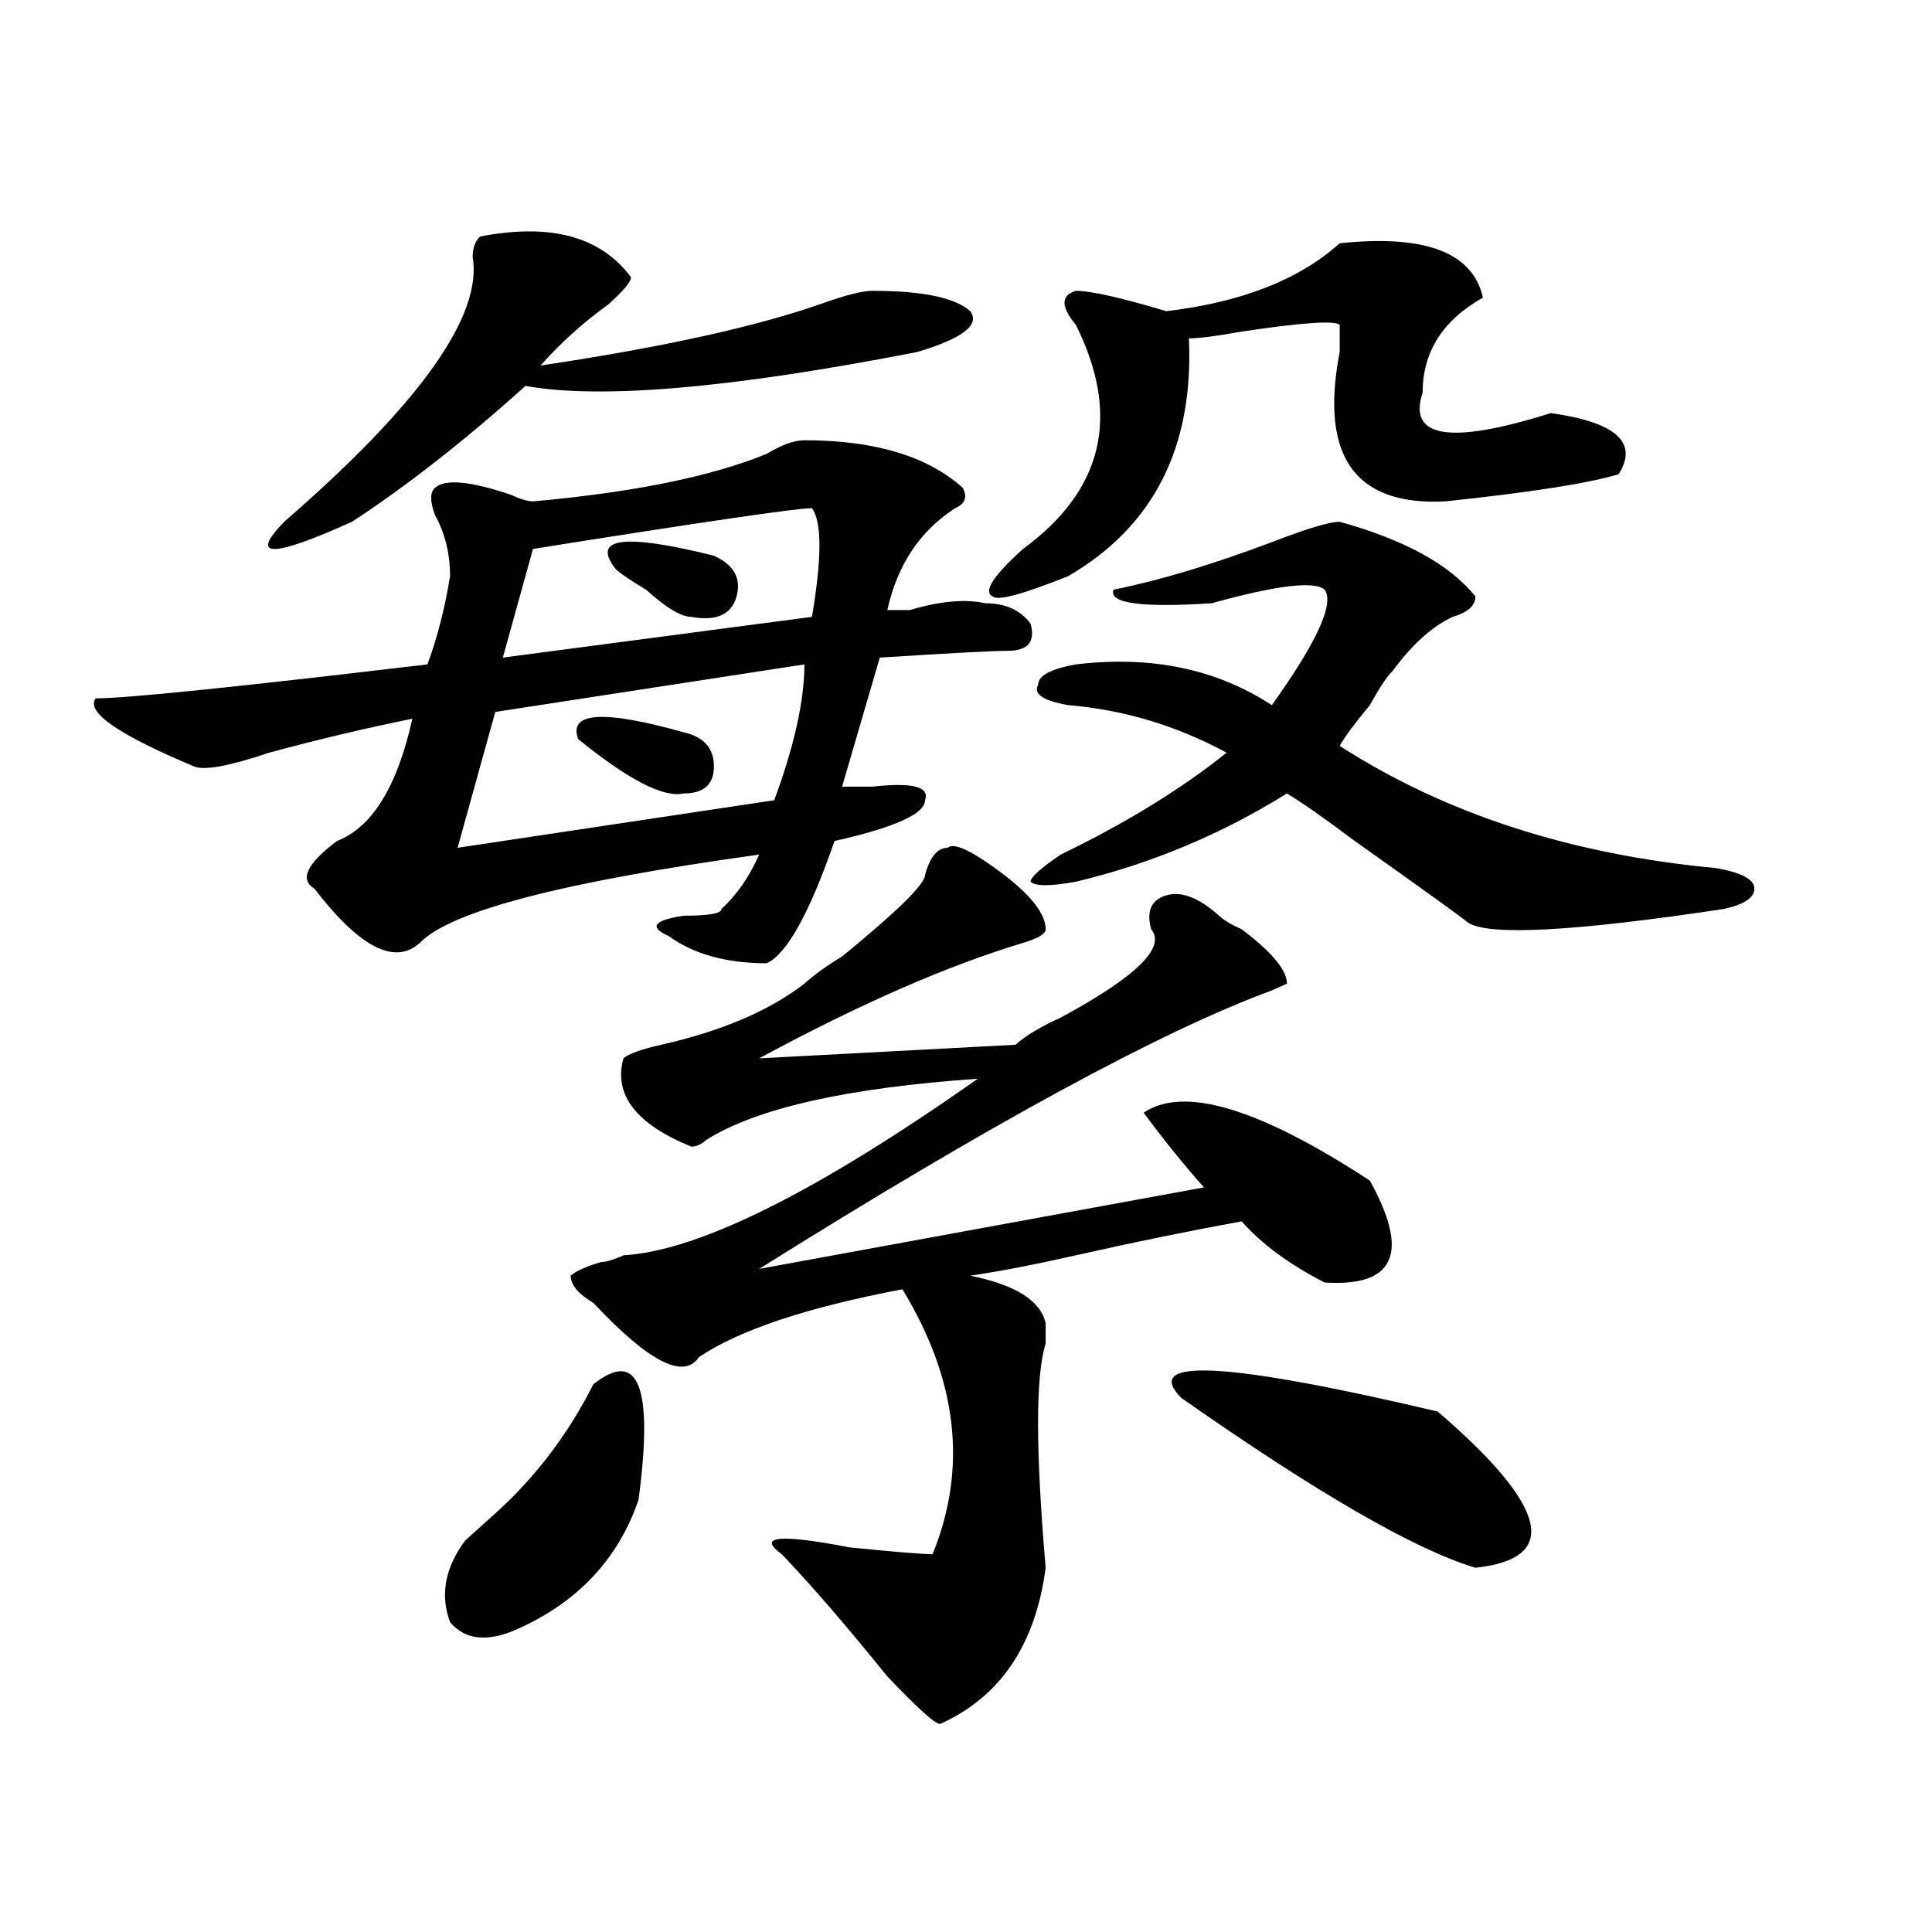
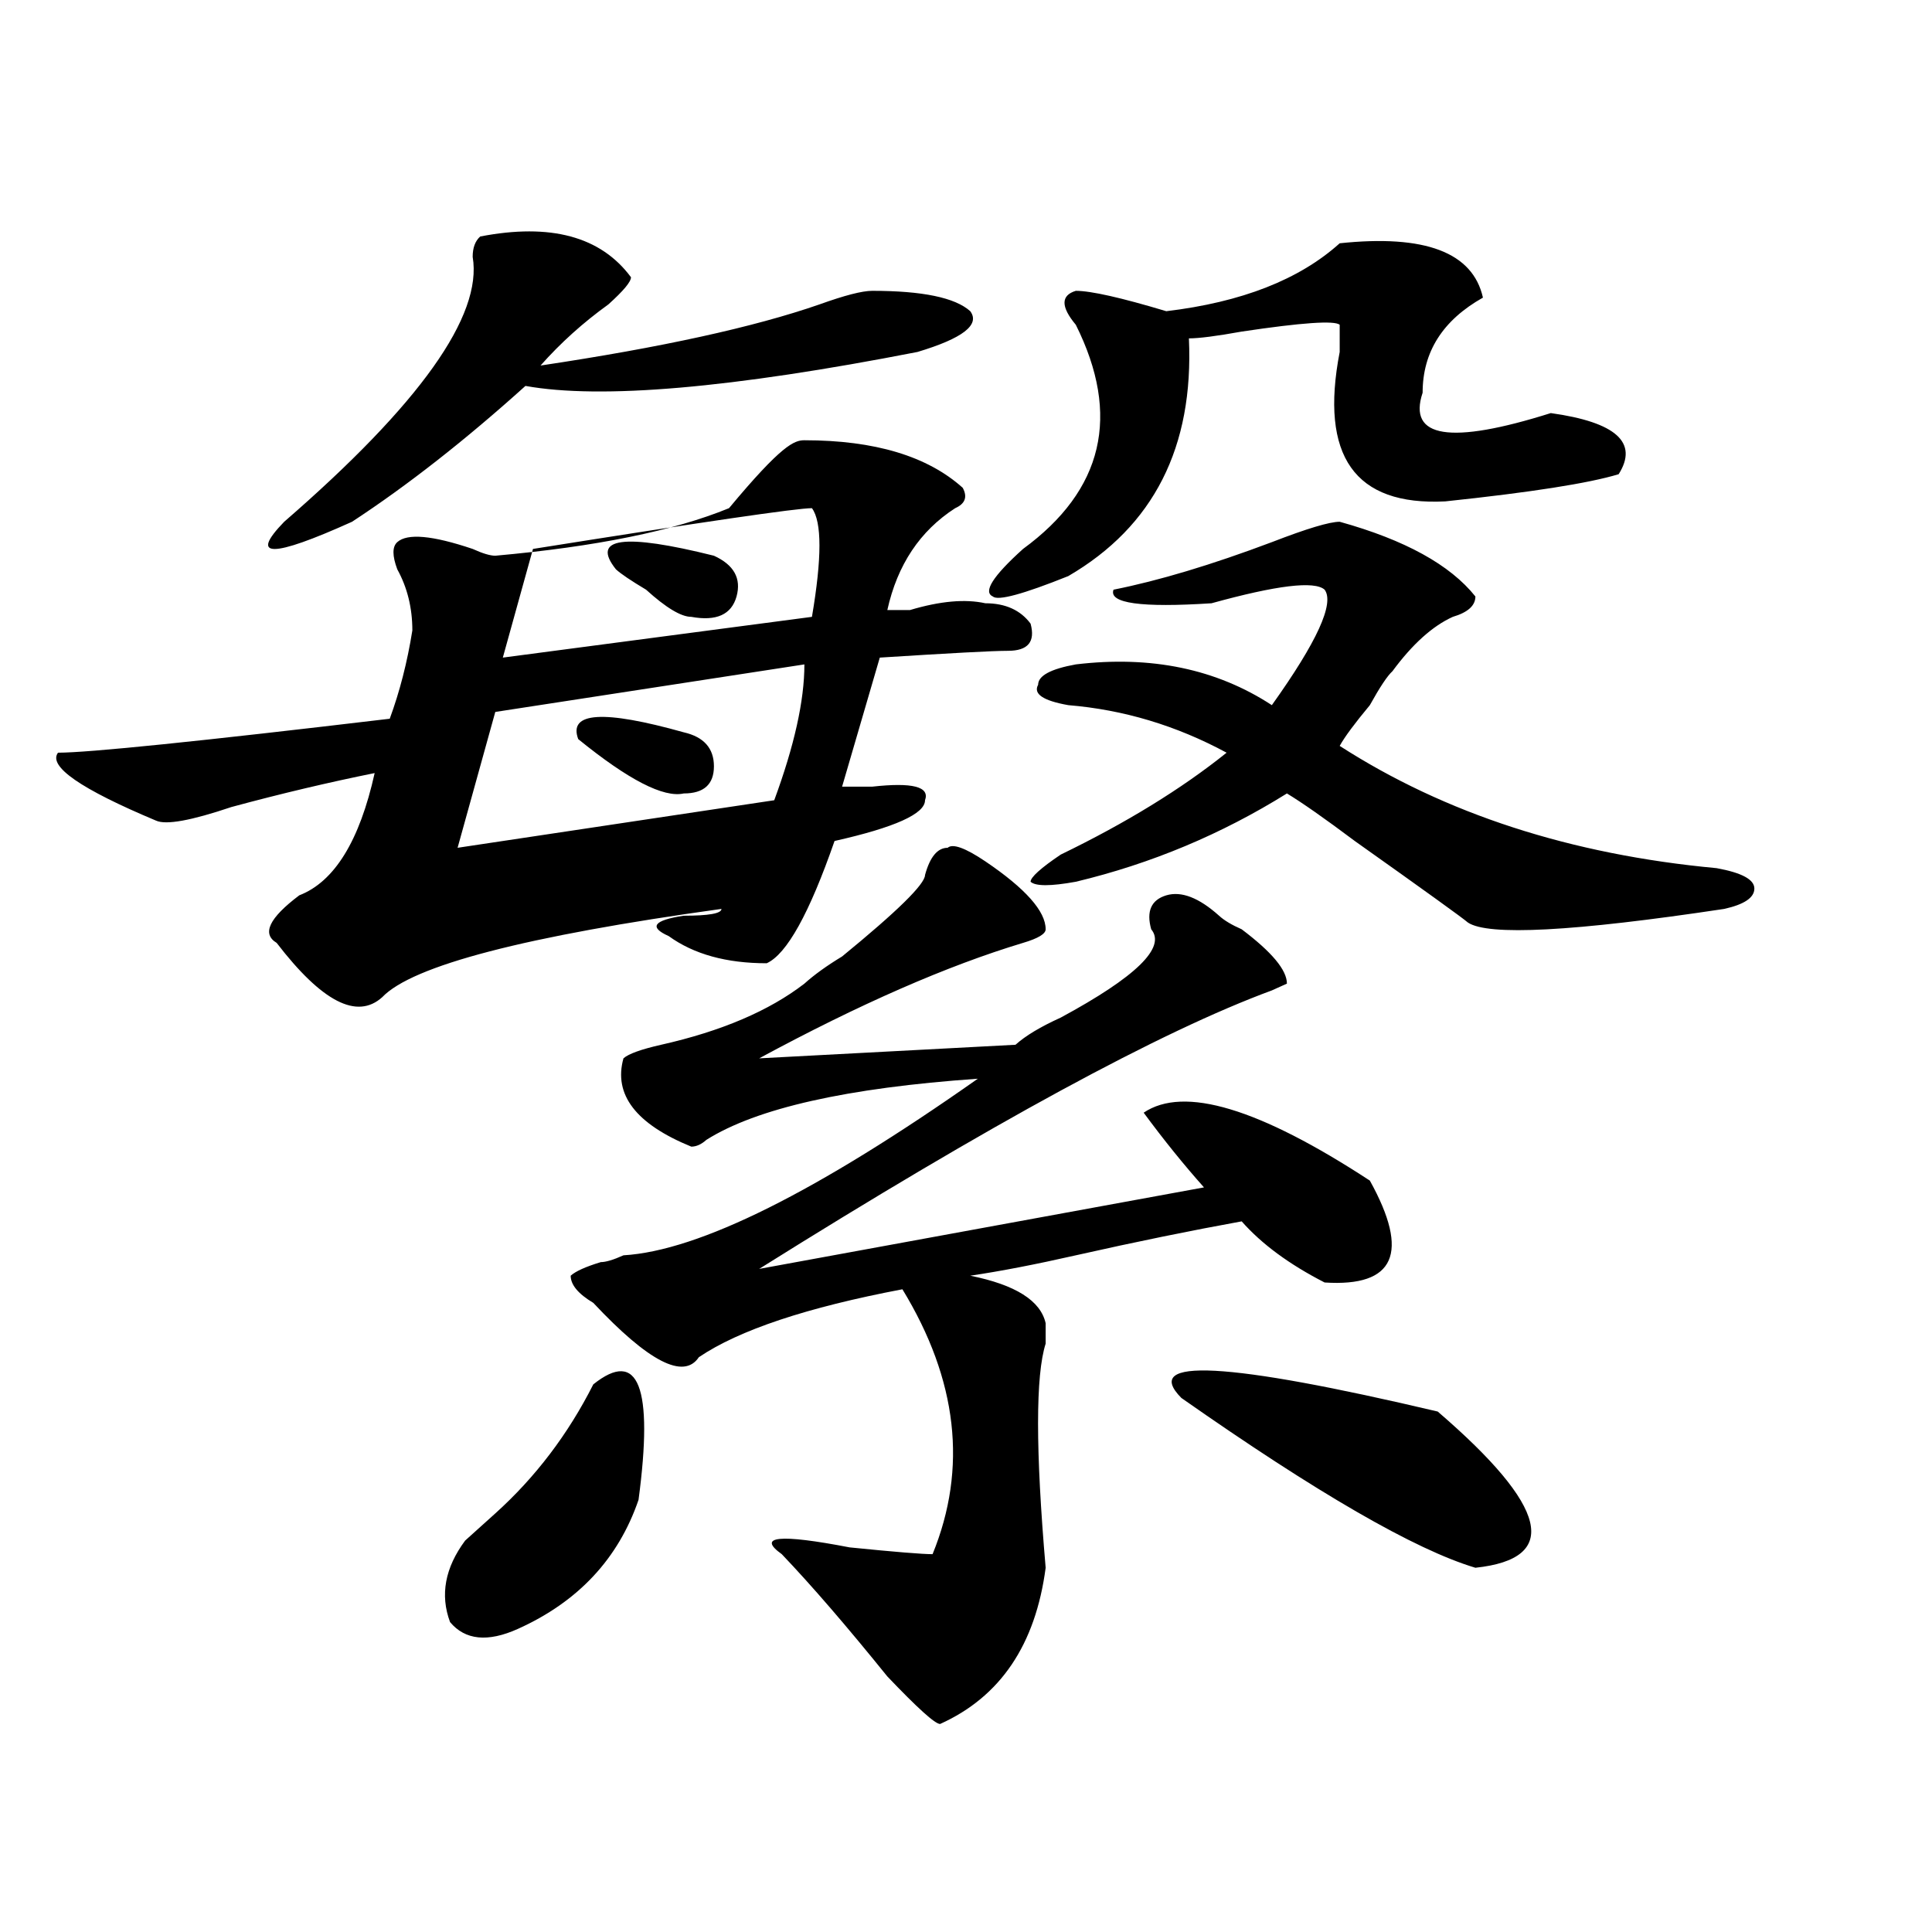
<svg xmlns="http://www.w3.org/2000/svg" version="1.1" id="图层_1" x="0px" y="0px" width="1000px" height="1000px" viewBox="0 0 1000 1000" enable-background="new 0 0 1000 1000" xml:space="preserve">
-   <path d="M416.355,227.875c36.401,0,63.718,8.239,81.949,24.609c2.561,4.724,1.28,8.239-3.902,10.547  c-18.231,11.756-29.938,29.334-35.121,52.734c2.561,0,6.463,0,11.707,0c15.609-4.669,28.597-5.822,39.023-3.516  c10.365,0,18.17,3.516,23.414,10.547c2.561,9.394-1.342,14.063-11.707,14.063c-7.805,0-29.938,1.209-66.34,3.516l-19.512,66.797  c2.561,0,7.805,0,15.609,0c20.792-2.307,29.877,0,27.316,7.031c0,7.031-15.609,14.063-46.828,21.094  c-13.049,37.519-24.756,58.612-35.121,63.281c-20.854,0-37.743-4.669-50.73-14.063c-10.427-4.669-7.805-8.185,7.805-10.547  c12.987,0,19.512-1.153,19.512-3.516c7.805-7.031,14.268-16.369,19.512-28.125c-101.461,14.063-159.996,29.334-175.605,45.703  c-13.049,11.756-31.219,2.362-54.633-28.125c-7.805-4.669-3.902-12.854,11.707-24.609c18.17-7.031,31.219-28.125,39.023-63.281  c-23.414,4.725-48.17,10.547-74.145,17.578c-20.854,7.031-33.841,9.394-39.023,7.031c-39.023-16.369-55.975-28.125-50.73-35.156  c15.609,0,72.803-5.822,171.703-17.578c5.183-14.063,9.085-29.278,11.707-45.703c0-11.7-2.622-22.247-7.805-31.641  c-2.622-7.031-2.622-11.7,0-14.063c5.183-4.669,18.17-3.516,39.023,3.516c5.183,2.362,9.085,3.516,11.707,3.516  c52.011-4.669,92.314-12.854,120.973-24.609C404.648,230.237,411.111,227.875,416.355,227.875z M248.555,122.406  c36.401-7.031,62.438,0,78.047,21.094c0,2.362-3.902,7.031-11.707,14.063c-13.049,9.394-24.756,19.94-35.121,31.641  c62.438-9.339,110.546-19.886,144.387-31.641c12.987-4.669,22.072-7.031,27.316-7.031c25.975,0,42.926,3.516,50.73,10.547  c5.183,7.031-3.902,14.063-27.316,21.094c-96.278,18.786-163.898,24.609-202.922,17.578c-31.219,28.125-61.157,51.581-89.754,70.313  c-41.646,18.787-53.353,18.787-35.121,0c70.242-60.919,102.741-106.622,97.559-137.109  C244.652,128.284,245.933,124.769,248.555,122.406z M307.09,716.547c23.414-18.731,31.219,1.209,23.414,59.766  c-10.427,30.432-31.219,52.734-62.438,66.797c-15.609,7.031-27.316,5.822-35.121-3.516c-5.244-14.063-2.622-28.125,7.805-42.188  c2.561-2.307,7.805-7.031,15.609-14.063C277.151,764.612,294.041,742.365,307.09,716.547z M416.355,343.891L256.359,368.5  l-19.512,70.313l163.898-24.609C411.111,386.078,416.355,362.678,416.355,343.891z M420.258,263.031  c-7.805,0-55.975,7.031-144.387,21.094l-15.609,56.25l159.996-21.094C425.44,288.85,425.44,270.063,420.258,263.031z   M510.012,445.844c20.792,14.063,31.219,25.818,31.219,35.156c0,2.362-3.902,4.725-11.707,7.031  c-39.023,11.756-84.571,31.641-136.582,59.766l132.68-7.031c5.183-4.669,12.987-9.338,23.414-14.063  c39.023-21.094,54.633-36.31,46.828-45.703c-2.622-9.338,0-15.216,7.805-17.578c7.805-2.307,16.89,1.209,27.316,10.547  c2.561,2.362,6.463,4.725,11.707,7.031c15.609,11.756,23.414,21.094,23.414,28.125l-7.805,3.516  c-57.255,21.094-145.729,69.159-265.359,144.141l230.238-42.188c-10.427-11.7-20.854-24.609-31.219-38.672  c20.792-14.063,59.815-2.307,117.07,35.156c20.792,37.519,12.987,55.097-23.414,52.734c-18.231-9.338-32.561-19.885-42.926-31.641  c-26.036,4.725-54.633,10.547-85.852,17.578c-20.854,4.725-39.023,8.24-54.633,10.547c23.414,4.725,36.401,12.909,39.023,24.609  c0,2.362,0,5.878,0,10.547c-5.244,16.425-5.244,55.097,0,116.016c-5.244,39.825-23.414,66.797-54.633,80.859  c-2.622,0-11.707-8.24-27.316-24.609c-20.854-25.818-39.023-46.912-54.633-63.281c-13.049-9.338-1.342-10.547,35.121-3.516  c23.414,2.362,37.682,3.516,42.926,3.516c18.17-44.494,12.987-90.197-15.609-137.109c-49.45,9.394-84.571,21.094-105.363,35.156  c-7.805,11.756-26.036,2.362-54.633-28.125c-7.805-4.669-11.707-9.338-11.707-14.063c2.561-2.307,7.805-4.669,15.609-7.031  c2.561,0,6.463-1.153,11.707-3.516c39.023-2.307,100.119-32.794,183.41-91.406c-67.682,4.725-114.51,15.271-140.484,31.641  c-2.622,2.362-5.244,3.516-7.805,3.516c-28.658-11.7-40.365-26.916-35.121-45.703c2.561-2.307,9.085-4.669,19.512-7.031  c31.219-7.031,55.913-17.578,74.145-31.641c5.183-4.669,11.707-9.338,19.512-14.063c28.597-23.4,42.926-37.463,42.926-42.188  c2.561-9.338,6.463-14.063,11.707-14.063C493.061,436.506,499.585,438.813,510.012,445.844z M353.918,379.047  c10.365,2.362,15.609,8.24,15.609,17.578c0,9.394-5.244,14.063-15.609,14.063c-10.427,2.362-28.658-7.031-54.633-28.125  C294.041,368.5,312.272,367.347,353.918,379.047z M369.527,287.641c10.365,4.725,14.268,11.756,11.707,21.094  c-2.622,9.394-10.427,12.909-23.414,10.547c-5.244,0-13.049-4.669-23.414-14.063c-7.805-4.669-13.049-8.185-15.609-10.547  C305.748,278.303,322.699,275.94,369.527,287.641z M693.422,125.922c44.206-4.669,68.9,4.724,74.145,28.125  c-20.854,11.755-31.219,28.125-31.219,49.219c-7.805,23.456,14.268,26.972,66.34,10.547c33.779,4.724,45.486,15.271,35.121,31.641  c-15.609,4.724-45.548,9.394-89.754,14.063c-46.828,2.362-65.06-23.401-54.633-77.344v-14.063  c-2.622-2.308-19.512-1.153-50.73,3.516c-13.049,2.362-22.134,3.516-27.316,3.516c2.561,56.25-18.231,97.284-62.438,123.047  c-23.414,9.394-36.463,12.909-39.023,10.547c-5.244-2.307,0-10.547,15.609-24.609c41.584-30.433,50.73-69.104,27.316-116.016  c-7.805-9.339-7.805-15.216,0-17.578c7.805,0,23.414,3.516,46.828,10.547C642.691,156.409,672.568,144.708,693.422,125.922z   M693.422,270.063c33.779,9.394,57.193,22.303,70.242,38.672c0,4.725-3.902,8.24-11.707,10.547  c-10.427,4.725-20.854,14.063-31.219,28.125c-2.622,2.362-6.524,8.24-11.707,17.578c-7.805,9.394-13.049,16.425-15.609,21.094  c54.633,35.156,119.631,56.25,195.117,63.281c12.987,2.362,19.512,5.878,19.512,10.547c0,4.725-5.244,8.24-15.609,10.547  c-78.047,11.756-122.314,14.063-132.68,7.031c-2.622-2.307-22.134-16.369-58.535-42.188c-15.609-11.7-27.316-19.885-35.121-24.609  c-33.841,21.094-70.242,36.365-109.266,45.703c-13.049,2.362-20.854,2.362-23.414,0c0-2.307,5.183-7.031,15.609-14.063  c33.779-16.369,62.438-33.947,85.852-52.734c-26.036-14.063-53.353-22.247-81.949-24.609c-13.049-2.307-18.231-5.822-15.609-10.547  c0-4.669,6.463-8.185,19.512-10.547c39.023-4.669,72.803,2.362,101.461,21.094c23.414-32.794,32.499-52.734,27.316-59.766  c-5.244-4.669-24.756-2.307-58.535,7.031c-36.463,2.362-53.353,0-50.73-7.031c23.414-4.669,50.73-12.854,81.949-24.609  C676.471,273.578,688.178,270.063,693.422,270.063z M611.473,723.578c-20.854-21.094,23.414-18.731,132.68,7.031  c57.193,49.219,63.718,76.135,19.512,80.859C732.445,802.131,681.715,772.797,611.473,723.578z" />
+   <path d="M416.355,227.875c36.401,0,63.718,8.239,81.949,24.609c2.561,4.724,1.28,8.239-3.902,10.547  c-18.231,11.756-29.938,29.334-35.121,52.734c2.561,0,6.463,0,11.707,0c15.609-4.669,28.597-5.822,39.023-3.516  c10.365,0,18.17,3.516,23.414,10.547c2.561,9.394-1.342,14.063-11.707,14.063c-7.805,0-29.938,1.209-66.34,3.516l-19.512,66.797  c2.561,0,7.805,0,15.609,0c20.792-2.307,29.877,0,27.316,7.031c0,7.031-15.609,14.063-46.828,21.094  c-13.049,37.519-24.756,58.612-35.121,63.281c-20.854,0-37.743-4.669-50.73-14.063c-10.427-4.669-7.805-8.185,7.805-10.547  c12.987,0,19.512-1.153,19.512-3.516c-101.461,14.063-159.996,29.334-175.605,45.703  c-13.049,11.756-31.219,2.362-54.633-28.125c-7.805-4.669-3.902-12.854,11.707-24.609c18.17-7.031,31.219-28.125,39.023-63.281  c-23.414,4.725-48.17,10.547-74.145,17.578c-20.854,7.031-33.841,9.394-39.023,7.031c-39.023-16.369-55.975-28.125-50.73-35.156  c15.609,0,72.803-5.822,171.703-17.578c5.183-14.063,9.085-29.278,11.707-45.703c0-11.7-2.622-22.247-7.805-31.641  c-2.622-7.031-2.622-11.7,0-14.063c5.183-4.669,18.17-3.516,39.023,3.516c5.183,2.362,9.085,3.516,11.707,3.516  c52.011-4.669,92.314-12.854,120.973-24.609C404.648,230.237,411.111,227.875,416.355,227.875z M248.555,122.406  c36.401-7.031,62.438,0,78.047,21.094c0,2.362-3.902,7.031-11.707,14.063c-13.049,9.394-24.756,19.94-35.121,31.641  c62.438-9.339,110.546-19.886,144.387-31.641c12.987-4.669,22.072-7.031,27.316-7.031c25.975,0,42.926,3.516,50.73,10.547  c5.183,7.031-3.902,14.063-27.316,21.094c-96.278,18.786-163.898,24.609-202.922,17.578c-31.219,28.125-61.157,51.581-89.754,70.313  c-41.646,18.787-53.353,18.787-35.121,0c70.242-60.919,102.741-106.622,97.559-137.109  C244.652,128.284,245.933,124.769,248.555,122.406z M307.09,716.547c23.414-18.731,31.219,1.209,23.414,59.766  c-10.427,30.432-31.219,52.734-62.438,66.797c-15.609,7.031-27.316,5.822-35.121-3.516c-5.244-14.063-2.622-28.125,7.805-42.188  c2.561-2.307,7.805-7.031,15.609-14.063C277.151,764.612,294.041,742.365,307.09,716.547z M416.355,343.891L256.359,368.5  l-19.512,70.313l163.898-24.609C411.111,386.078,416.355,362.678,416.355,343.891z M420.258,263.031  c-7.805,0-55.975,7.031-144.387,21.094l-15.609,56.25l159.996-21.094C425.44,288.85,425.44,270.063,420.258,263.031z   M510.012,445.844c20.792,14.063,31.219,25.818,31.219,35.156c0,2.362-3.902,4.725-11.707,7.031  c-39.023,11.756-84.571,31.641-136.582,59.766l132.68-7.031c5.183-4.669,12.987-9.338,23.414-14.063  c39.023-21.094,54.633-36.31,46.828-45.703c-2.622-9.338,0-15.216,7.805-17.578c7.805-2.307,16.89,1.209,27.316,10.547  c2.561,2.362,6.463,4.725,11.707,7.031c15.609,11.756,23.414,21.094,23.414,28.125l-7.805,3.516  c-57.255,21.094-145.729,69.159-265.359,144.141l230.238-42.188c-10.427-11.7-20.854-24.609-31.219-38.672  c20.792-14.063,59.815-2.307,117.07,35.156c20.792,37.519,12.987,55.097-23.414,52.734c-18.231-9.338-32.561-19.885-42.926-31.641  c-26.036,4.725-54.633,10.547-85.852,17.578c-20.854,4.725-39.023,8.24-54.633,10.547c23.414,4.725,36.401,12.909,39.023,24.609  c0,2.362,0,5.878,0,10.547c-5.244,16.425-5.244,55.097,0,116.016c-5.244,39.825-23.414,66.797-54.633,80.859  c-2.622,0-11.707-8.24-27.316-24.609c-20.854-25.818-39.023-46.912-54.633-63.281c-13.049-9.338-1.342-10.547,35.121-3.516  c23.414,2.362,37.682,3.516,42.926,3.516c18.17-44.494,12.987-90.197-15.609-137.109c-49.45,9.394-84.571,21.094-105.363,35.156  c-7.805,11.756-26.036,2.362-54.633-28.125c-7.805-4.669-11.707-9.338-11.707-14.063c2.561-2.307,7.805-4.669,15.609-7.031  c2.561,0,6.463-1.153,11.707-3.516c39.023-2.307,100.119-32.794,183.41-91.406c-67.682,4.725-114.51,15.271-140.484,31.641  c-2.622,2.362-5.244,3.516-7.805,3.516c-28.658-11.7-40.365-26.916-35.121-45.703c2.561-2.307,9.085-4.669,19.512-7.031  c31.219-7.031,55.913-17.578,74.145-31.641c5.183-4.669,11.707-9.338,19.512-14.063c28.597-23.4,42.926-37.463,42.926-42.188  c2.561-9.338,6.463-14.063,11.707-14.063C493.061,436.506,499.585,438.813,510.012,445.844z M353.918,379.047  c10.365,2.362,15.609,8.24,15.609,17.578c0,9.394-5.244,14.063-15.609,14.063c-10.427,2.362-28.658-7.031-54.633-28.125  C294.041,368.5,312.272,367.347,353.918,379.047z M369.527,287.641c10.365,4.725,14.268,11.756,11.707,21.094  c-2.622,9.394-10.427,12.909-23.414,10.547c-5.244,0-13.049-4.669-23.414-14.063c-7.805-4.669-13.049-8.185-15.609-10.547  C305.748,278.303,322.699,275.94,369.527,287.641z M693.422,125.922c44.206-4.669,68.9,4.724,74.145,28.125  c-20.854,11.755-31.219,28.125-31.219,49.219c-7.805,23.456,14.268,26.972,66.34,10.547c33.779,4.724,45.486,15.271,35.121,31.641  c-15.609,4.724-45.548,9.394-89.754,14.063c-46.828,2.362-65.06-23.401-54.633-77.344v-14.063  c-2.622-2.308-19.512-1.153-50.73,3.516c-13.049,2.362-22.134,3.516-27.316,3.516c2.561,56.25-18.231,97.284-62.438,123.047  c-23.414,9.394-36.463,12.909-39.023,10.547c-5.244-2.307,0-10.547,15.609-24.609c41.584-30.433,50.73-69.104,27.316-116.016  c-7.805-9.339-7.805-15.216,0-17.578c7.805,0,23.414,3.516,46.828,10.547C642.691,156.409,672.568,144.708,693.422,125.922z   M693.422,270.063c33.779,9.394,57.193,22.303,70.242,38.672c0,4.725-3.902,8.24-11.707,10.547  c-10.427,4.725-20.854,14.063-31.219,28.125c-2.622,2.362-6.524,8.24-11.707,17.578c-7.805,9.394-13.049,16.425-15.609,21.094  c54.633,35.156,119.631,56.25,195.117,63.281c12.987,2.362,19.512,5.878,19.512,10.547c0,4.725-5.244,8.24-15.609,10.547  c-78.047,11.756-122.314,14.063-132.68,7.031c-2.622-2.307-22.134-16.369-58.535-42.188c-15.609-11.7-27.316-19.885-35.121-24.609  c-33.841,21.094-70.242,36.365-109.266,45.703c-13.049,2.362-20.854,2.362-23.414,0c0-2.307,5.183-7.031,15.609-14.063  c33.779-16.369,62.438-33.947,85.852-52.734c-26.036-14.063-53.353-22.247-81.949-24.609c-13.049-2.307-18.231-5.822-15.609-10.547  c0-4.669,6.463-8.185,19.512-10.547c39.023-4.669,72.803,2.362,101.461,21.094c23.414-32.794,32.499-52.734,27.316-59.766  c-5.244-4.669-24.756-2.307-58.535,7.031c-36.463,2.362-53.353,0-50.73-7.031c23.414-4.669,50.73-12.854,81.949-24.609  C676.471,273.578,688.178,270.063,693.422,270.063z M611.473,723.578c-20.854-21.094,23.414-18.731,132.68,7.031  c57.193,49.219,63.718,76.135,19.512,80.859C732.445,802.131,681.715,772.797,611.473,723.578z" />
</svg>